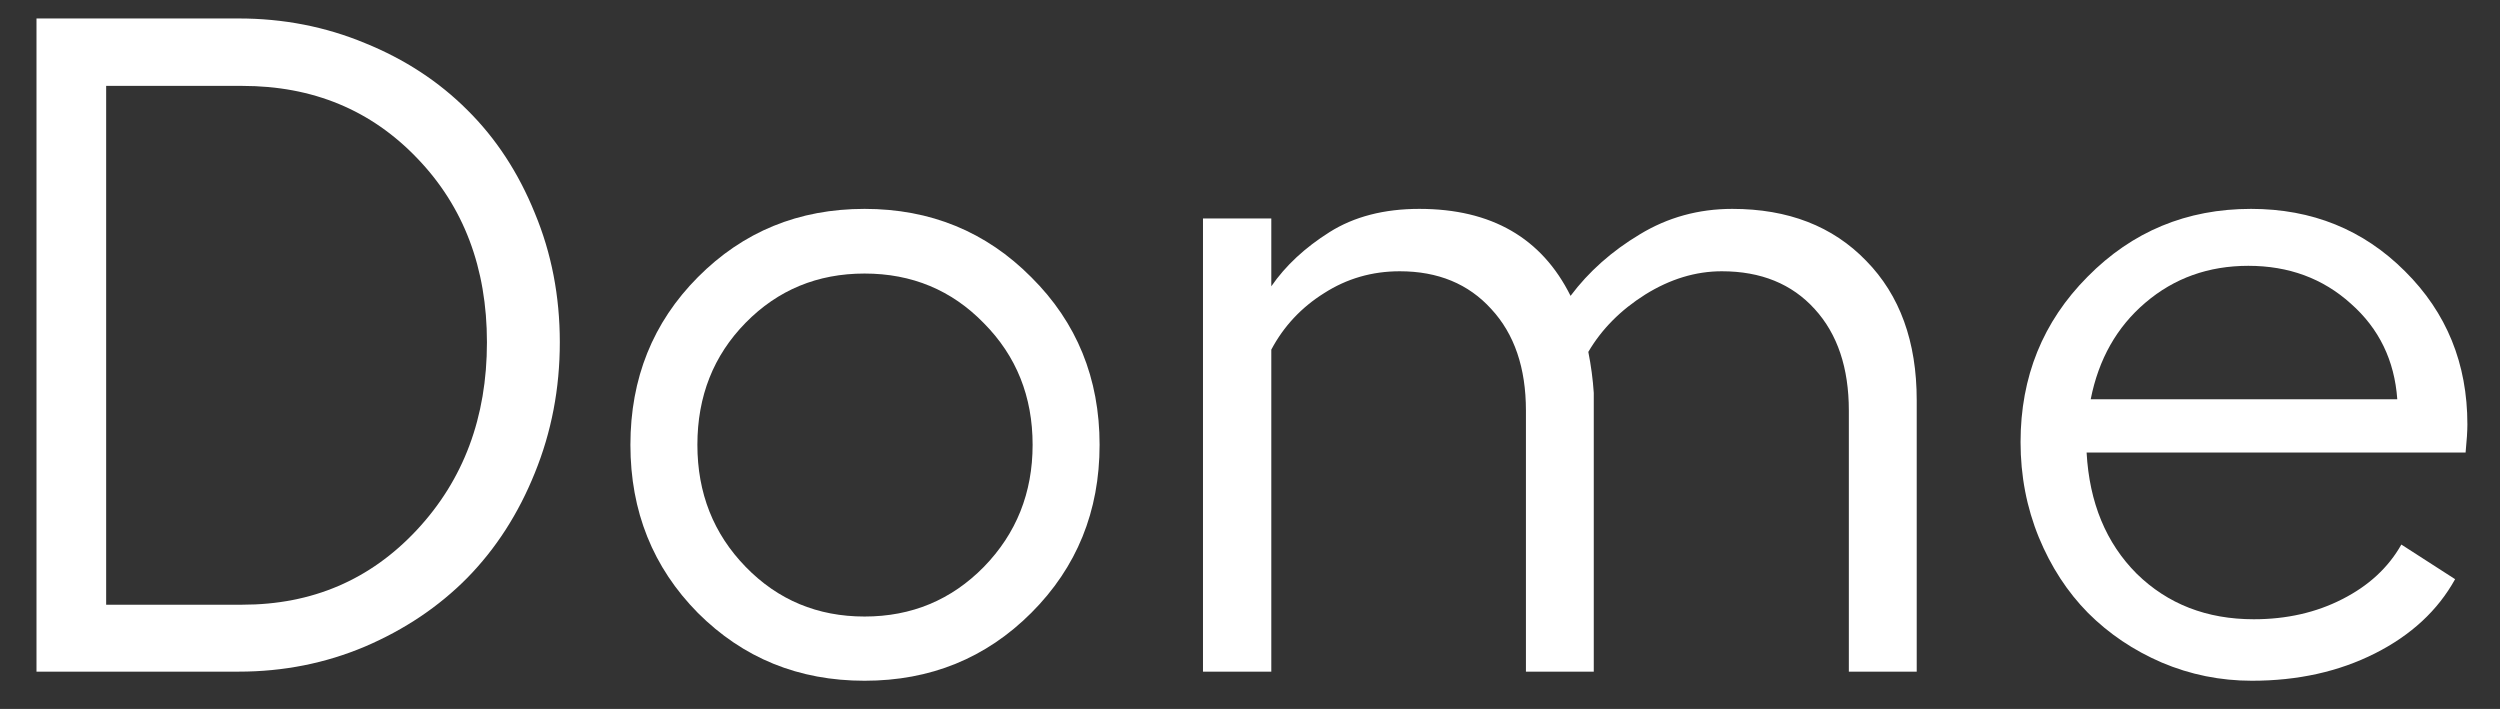
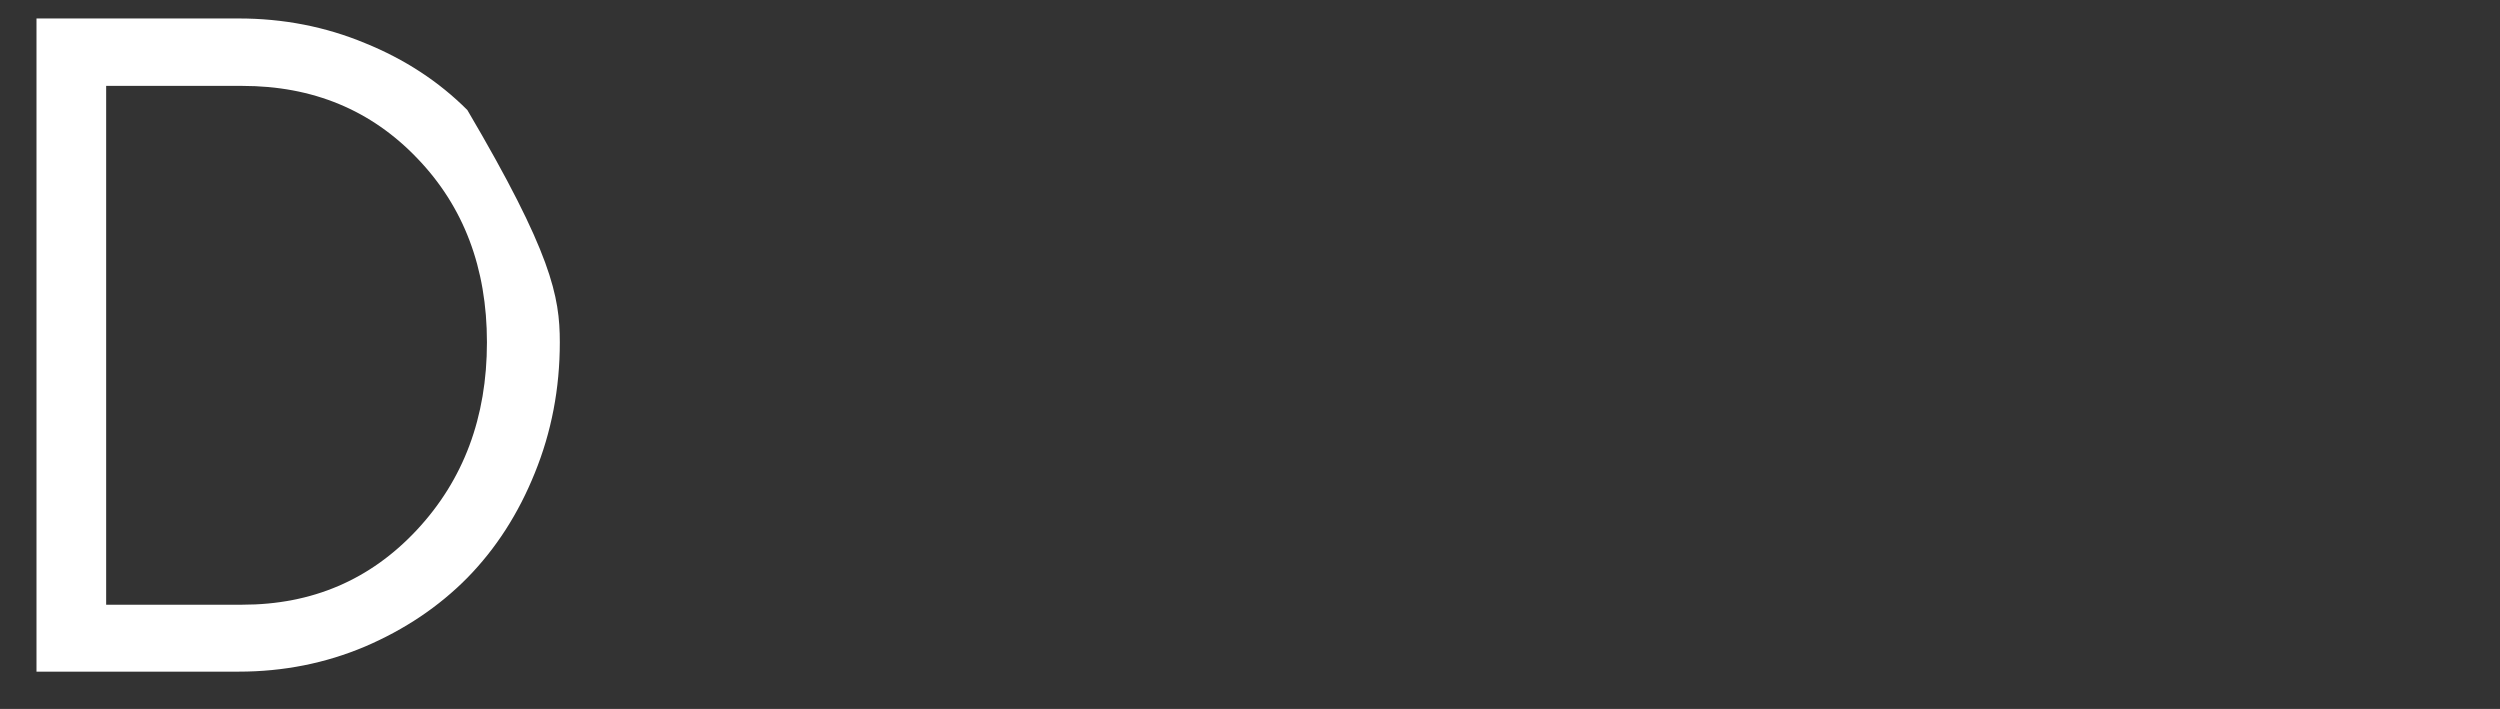
<svg xmlns="http://www.w3.org/2000/svg" width="67" height="19" viewBox="0 0 67 19" fill="none">
  <rect x="0" y="0" width="67" height="19" fill="#333333" stroke="none" />
-   <path d="M6.397 0.495C7.594 0.495 8.721 0.715 9.779 1.154C10.845 1.586 11.76 2.184 12.525 2.949C13.29 3.706 13.893 4.625 14.332 5.708C14.78 6.782 15.003 7.937 15.003 9.174C15.003 10.411 14.78 11.579 14.332 12.678C13.893 13.768 13.29 14.704 12.525 15.485C11.76 16.259 10.845 16.873 9.779 17.329C8.721 17.776 7.594 18 6.397 18H0.978V0.495H6.397ZM6.495 16.206C8.367 16.206 9.925 15.538 11.17 14.204C12.424 12.861 13.05 11.184 13.05 9.174C13.05 7.181 12.428 5.537 11.183 4.243C9.946 2.949 8.383 2.302 6.495 2.302H2.845V16.206H6.495Z" fill="white" />
-   <path d="M18.702 7.429C19.915 6.208 21.404 5.598 23.17 5.598C24.936 5.598 26.425 6.208 27.638 7.429C28.858 8.641 29.469 10.139 29.469 11.921C29.469 13.703 28.858 15.205 27.638 16.425C26.425 17.638 24.936 18.244 23.17 18.244C21.404 18.244 19.915 17.638 18.702 16.425C17.498 15.205 16.895 13.703 16.895 11.921C16.895 10.139 17.498 8.641 18.702 7.429ZM23.17 7.331C21.909 7.331 20.846 7.771 19.984 8.649C19.121 9.528 18.69 10.619 18.69 11.921C18.69 13.215 19.121 14.305 19.984 15.192C20.846 16.079 21.909 16.523 23.17 16.523C24.431 16.523 25.497 16.079 26.368 15.192C27.239 14.297 27.674 13.207 27.674 11.921C27.674 10.627 27.239 9.541 26.368 8.662C25.506 7.775 24.439 7.331 23.17 7.331Z" fill="white" />
-   <path d="M46.424 5.598C47.922 5.598 49.118 6.062 50.013 6.989C50.916 7.909 51.368 9.154 51.368 10.725V18H49.549V11.005C49.549 9.858 49.244 8.951 48.634 8.283C48.023 7.608 47.193 7.27 46.144 7.27C45.444 7.27 44.76 7.478 44.093 7.893C43.434 8.308 42.925 8.82 42.567 9.431C42.64 9.797 42.689 10.163 42.713 10.529V18H40.895V11.005C40.895 9.858 40.585 8.951 39.967 8.283C39.356 7.608 38.539 7.27 37.513 7.27C36.773 7.27 36.097 7.465 35.487 7.856C34.877 8.238 34.404 8.743 34.071 9.37V18H32.24V5.854H34.071V7.673C34.453 7.119 34.974 6.635 35.633 6.22C36.292 5.805 37.094 5.598 38.038 5.598C39.967 5.598 41.318 6.375 42.091 7.929C42.579 7.278 43.198 6.729 43.946 6.281C44.695 5.826 45.521 5.598 46.424 5.598Z" fill="white" />
-   <path d="M66.126 11.372C66.126 11.551 66.11 11.803 66.078 12.128H55.921C55.995 13.471 56.442 14.553 57.264 15.376C58.094 16.189 59.14 16.596 60.401 16.596C61.28 16.596 62.07 16.417 62.77 16.059C63.477 15.701 64.007 15.213 64.356 14.594L65.797 15.522C65.333 16.36 64.617 17.023 63.648 17.512C62.68 18 61.581 18.244 60.352 18.244C59.506 18.244 58.7 18.081 57.935 17.756C57.179 17.43 56.52 16.987 55.958 16.425C55.405 15.864 54.965 15.188 54.64 14.399C54.314 13.601 54.151 12.751 54.151 11.848C54.151 10.098 54.749 8.621 55.946 7.417C57.142 6.204 58.603 5.598 60.328 5.598C61.964 5.598 63.339 6.155 64.454 7.27C65.569 8.377 66.126 9.744 66.126 11.372ZM56.031 10.7H64.247C64.173 9.659 63.758 8.804 63.002 8.137C62.253 7.461 61.337 7.124 60.255 7.124C59.189 7.124 58.269 7.453 57.496 8.112C56.731 8.763 56.243 9.626 56.031 10.7Z" fill="white" />
+   <path d="M6.397 0.495C7.594 0.495 8.721 0.715 9.779 1.154C10.845 1.586 11.76 2.184 12.525 2.949C14.78 6.782 15.003 7.937 15.003 9.174C15.003 10.411 14.78 11.579 14.332 12.678C13.893 13.768 13.29 14.704 12.525 15.485C11.76 16.259 10.845 16.873 9.779 17.329C8.721 17.776 7.594 18 6.397 18H0.978V0.495H6.397ZM6.495 16.206C8.367 16.206 9.925 15.538 11.17 14.204C12.424 12.861 13.05 11.184 13.05 9.174C13.05 7.181 12.428 5.537 11.183 4.243C9.946 2.949 8.383 2.302 6.495 2.302H2.845V16.206H6.495Z" fill="white" />
</svg>